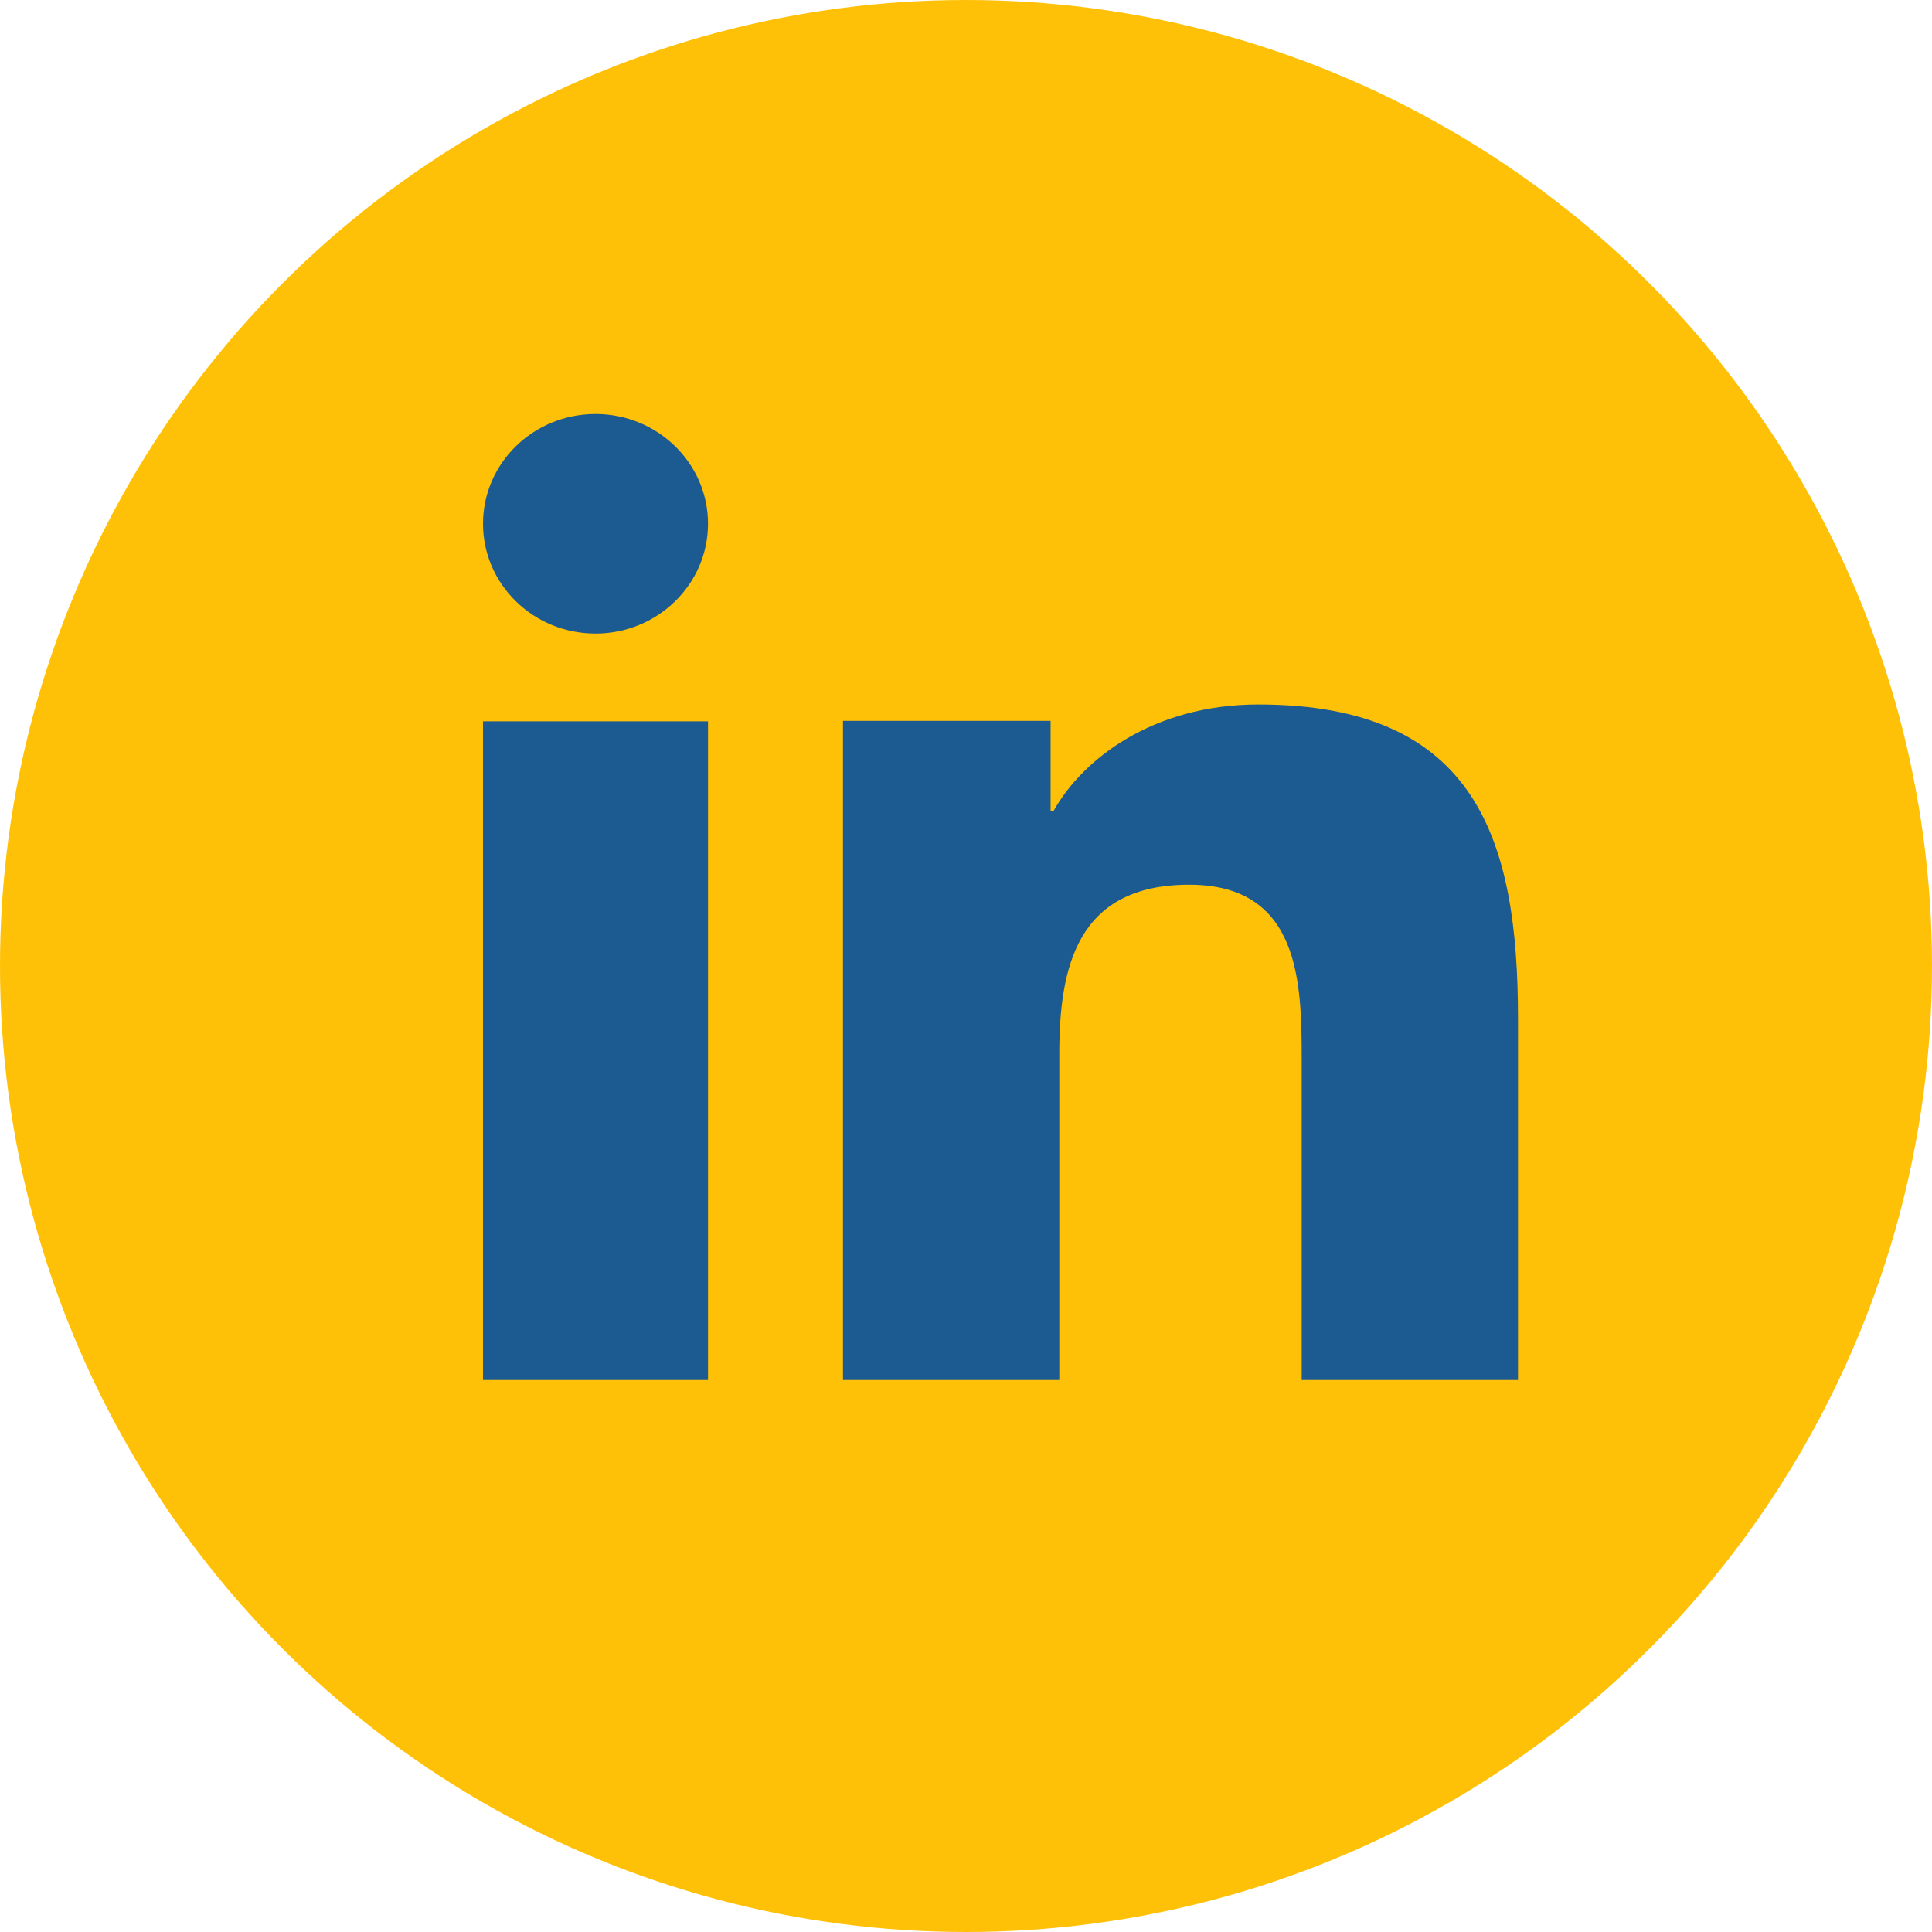
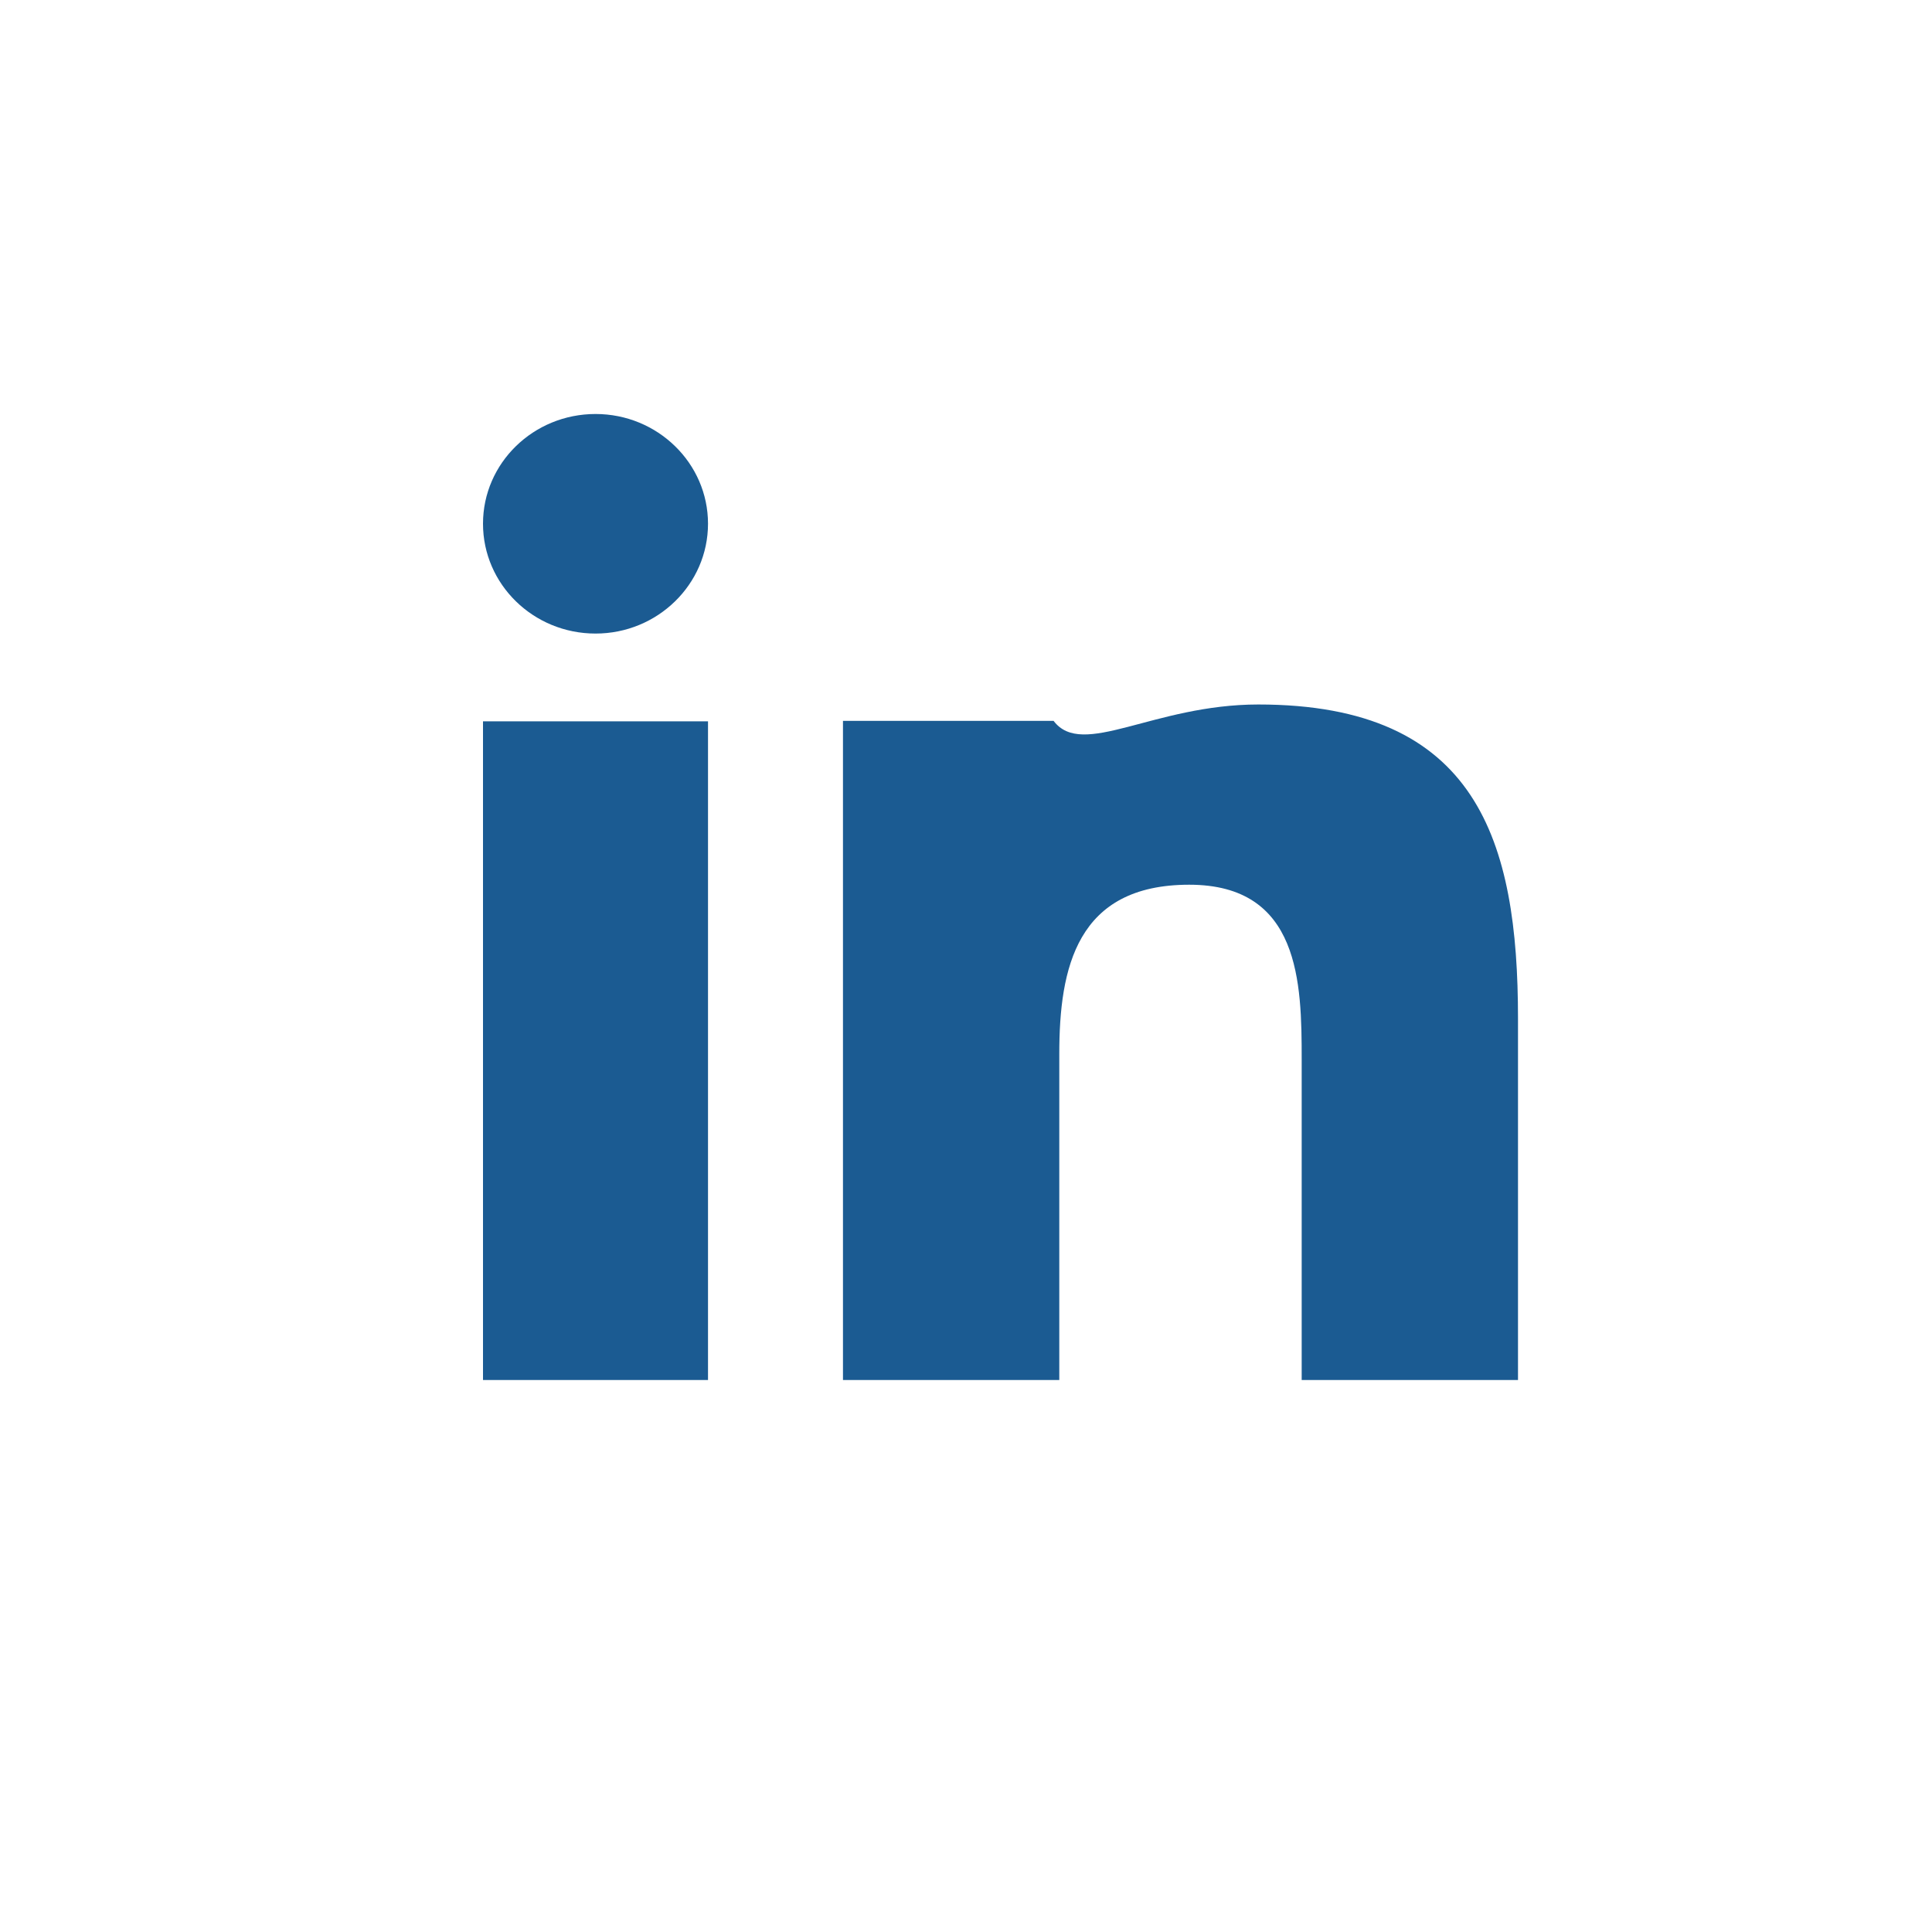
<svg xmlns="http://www.w3.org/2000/svg" width="28" height="28" viewBox="0 0 28 28" fill="none">
-   <circle cx="14" cy="14" r="14" fill="#FFC107" />
-   <path d="M10.261 20H7V10.454H10.261V20ZM8.631 9.182C7.729 9.182 7 8.468 7 7.59C7 6.712 7.73 6 8.631 6C9.53 6 10.261 6.713 10.261 7.59C10.261 8.468 9.53 9.182 8.631 9.182ZM22 20H18.865V15.354C18.865 14.247 18.843 12.822 17.235 12.822C15.603 12.822 15.352 14.028 15.352 15.274V20H12.217V10.447H15.226V11.753H15.269C15.688 11.002 16.711 10.21 18.237 10.21C21.413 10.21 22 12.189 22 14.761V20Z" fill="#1B5B92" />
+   <path d="M10.261 20H7V10.454H10.261V20ZM8.631 9.182C7.729 9.182 7 8.468 7 7.59C7 6.712 7.73 6 8.631 6C9.53 6 10.261 6.713 10.261 7.59C10.261 8.468 9.53 9.182 8.631 9.182ZM22 20H18.865V15.354C18.865 14.247 18.843 12.822 17.235 12.822C15.603 12.822 15.352 14.028 15.352 15.274V20H12.217V10.447H15.226H15.269C15.688 11.002 16.711 10.21 18.237 10.21C21.413 10.21 22 12.189 22 14.761V20Z" fill="#1B5B92" />
</svg>